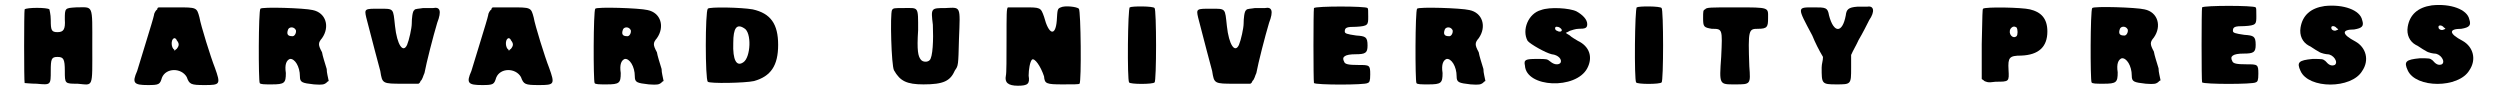
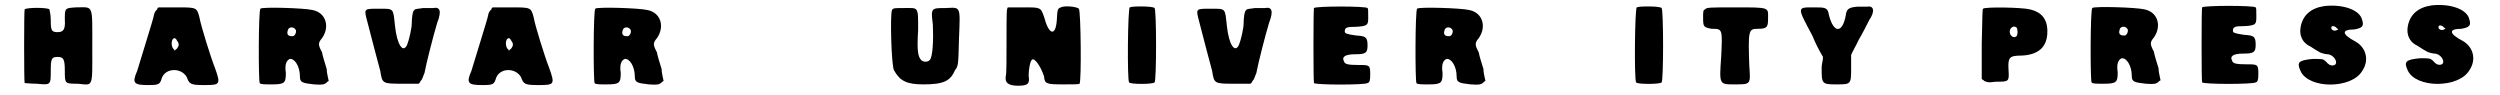
<svg xmlns="http://www.w3.org/2000/svg" xmlns:xlink="http://www.w3.org/1999/xlink" width="368px" height="14px" viewBox="0 0 3681 142" version="1.1">
  <defs>
    <path id="gl4736" d="M 88 7 C 71 8 71 8 71 25 C 72 40 69 44 60 44 C 51 44 50 41 50 26 C 50 17 48 11 48 10 C 45 7 14 7 11 10 C 10 13 10 117 11 120 C 13 120 20 121 29 121 C 50 123 50 123 50 102 C 50 84 51 81 60 81 C 69 81 71 84 71 102 C 71 121 71 121 90 121 C 114 123 112 129 112 65 C 112 1 114 7 88 7 z" fill="black" />
    <path id="gl4756" d="M 42 12 C 40 13 37 18 37 21 C 36 27 16 90 12 104 C 4 122 7 125 28 125 C 45 125 46 124 49 114 C 55 99 78 99 86 113 C 90 124 92 125 113 125 C 136 125 137 124 128 99 C 122 84 107 36 105 24 C 101 9 101 9 71 9 C 62 9 52 9 45 9 C 43 9 42 10 42 12 M 71 58 C 75 63 75 66 71 71 C 71 71 69 72 68 74 C 68 72 66 71 66 71 C 62 66 63 55 68 55 C 69 55 71 57 71 58 z" fill="black" />
-     <path id="gl4749" d="M 13 10 C 10 13 10 118 12 121 C 13 123 19 123 30 123 C 49 123 51 121 51 106 C 49 93 52 87 57 85 C 64 84 72 96 72 111 C 72 120 75 121 93 123 C 106 124 108 123 111 121 C 112 120 114 118 115 118 C 114 112 112 106 112 100 C 109 90 106 81 105 75 C 99 64 99 61 105 54 C 117 37 111 16 91 12 C 79 9 15 7 13 10 M 66 42 C 67 46 64 52 60 51 C 54 51 52 48 54 42 C 55 37 63 36 66 42 z" fill="black" />
    <path id="gl4757" d="M 95 7 C 90 8 82 8 82 10 C 79 11 78 23 78 30 C 78 37 74 55 71 62 C 65 75 56 62 53 34 C 50 7 52 8 29 8 C 8 8 7 8 10 21 C 18 52 29 94 31 101 C 34 120 34 120 65 120 C 72 120 81 120 88 120 C 90 119 91 117 91 116 C 94 114 95 108 97 104 C 100 88 110 49 116 29 C 123 11 120 5 110 7 C 108 7 101 7 95 7 z" fill="black" />
    <path id="gl4756" d="M 42 12 C 40 13 37 18 37 21 C 36 27 16 90 12 104 C 4 122 7 125 28 125 C 45 125 46 124 49 114 C 55 99 78 99 86 113 C 90 124 92 125 113 125 C 136 125 137 124 128 99 C 122 84 107 36 105 24 C 101 9 101 9 71 9 C 62 9 52 9 45 9 C 43 9 42 10 42 12 M 71 58 C 75 63 75 66 71 71 C 71 71 69 72 68 74 C 68 72 66 71 66 71 C 62 66 63 55 68 55 C 69 55 71 57 71 58 z" fill="black" />
    <path id="gl4749" d="M 13 10 C 10 13 10 118 12 121 C 13 123 19 123 30 123 C 49 123 51 121 51 106 C 49 93 52 87 57 85 C 64 84 72 96 72 111 C 72 120 75 121 93 123 C 106 124 108 123 111 121 C 112 120 114 118 115 118 C 114 112 112 106 112 100 C 109 90 106 81 105 75 C 99 64 99 61 105 54 C 117 37 111 16 91 12 C 79 9 15 7 13 10 M 66 42 C 67 46 64 52 60 51 C 54 51 52 48 54 42 C 55 37 63 36 66 42 z" fill="black" />
-     <path id="gl4758" d="M 14 10 C 10 14 10 116 14 119 C 16 122 70 121 83 118 C 108 111 119 95 119 64 C 119 33 108 17 81 11 C 64 8 16 7 14 10 M 68 39 C 80 45 78 83 67 90 C 57 97 51 87 52 61 C 52 39 57 32 68 39 z" fill="black" />
    <path id="gl4864" d="M 11 11 C 8 17 10 94 14 101 C 23 117 33 122 58 122 C 88 122 98 117 105 101 C 110 94 110 94 111 54 C 113 4 114 7 91 8 C 69 8 69 8 72 33 C 73 55 72 82 67 86 C 64 89 57 89 54 85 C 50 80 48 72 50 41 C 50 5 51 8 29 8 C 14 8 13 8 11 11 z" fill="black" />
    <path id="gl4867" d="M 92 8 C 87 10 87 11 86 28 C 84 52 74 49 67 22 C 62 8 62 8 37 8 C 25 8 14 8 13 8 C 11 10 11 17 11 58 C 11 83 11 107 10 110 C 8 120 13 125 28 125 C 43 125 46 122 44 110 C 44 101 46 89 49 86 C 53 83 62 96 67 111 C 68 122 70 123 95 123 C 111 123 119 123 120 122 C 123 119 122 13 119 10 C 116 7 98 5 92 8 z" fill="black" />
    <path id="gl4384" d="M 11 7 C 8 8 7 116 10 119 C 11 122 46 122 48 119 C 51 118 51 10 48 8 C 46 5 14 5 11 7 z" fill="black" />
    <path id="gl4757" d="M 95 7 C 90 8 82 8 82 10 C 79 11 78 23 78 30 C 78 37 74 55 71 62 C 65 75 56 62 53 34 C 50 7 52 8 29 8 C 8 8 7 8 10 21 C 18 52 29 94 31 101 C 34 120 34 120 65 120 C 72 120 81 120 88 120 C 90 119 91 117 91 116 C 94 114 95 108 97 104 C 100 88 110 49 116 29 C 123 11 120 5 110 7 C 108 7 101 7 95 7 z" fill="black" />
    <path id="gl4870" d="M 12 8 C 11 11 11 117 12 120 C 15 123 88 123 92 120 C 95 119 96 117 96 107 C 96 93 95 93 78 93 C 64 93 58 92 57 88 C 53 81 58 77 74 77 C 89 77 92 75 92 64 C 92 51 89 50 75 49 C 61 47 58 46 58 43 C 58 37 61 36 75 36 C 93 35 93 33 93 21 C 93 12 93 9 92 8 C 89 5 15 5 12 8 z" fill="black" />
    <path id="gl4749" d="M 13 10 C 10 13 10 118 12 121 C 13 123 19 123 30 123 C 49 123 51 121 51 106 C 49 93 52 87 57 85 C 64 84 72 96 72 111 C 72 120 75 121 93 123 C 106 124 108 123 111 121 C 112 120 114 118 115 118 C 114 112 112 106 112 100 C 109 90 106 81 105 75 C 99 64 99 61 105 54 C 117 37 111 16 91 12 C 79 9 15 7 13 10 M 66 42 C 67 46 64 52 60 51 C 54 51 52 48 54 42 C 55 37 63 36 66 42 z" fill="black" />
-     <path id="gl4873" d="M 34 10 C 15 15 5 40 14 56 C 18 61 41 74 50 76 C 60 77 66 84 63 89 C 60 92 54 92 48 87 C 43 83 43 83 28 83 C 11 83 8 84 10 93 C 12 126 86 129 103 97 C 112 80 106 64 89 56 C 86 54 80 51 77 48 C 76 47 73 46 71 44 C 73 43 74 43 77 41 C 80 40 86 38 90 38 C 100 38 103 37 103 31 C 103 24 96 17 87 12 C 77 7 47 5 34 10 M 64 38 C 67 41 63 44 58 41 C 54 40 54 34 58 35 C 61 35 63 37 64 38 z" fill="black" />
-     <path id="gl4384" d="M 11 7 C 8 8 7 116 10 119 C 11 122 46 122 48 119 C 51 118 51 10 48 8 C 46 5 14 5 11 7 z" fill="black" />
    <path id="gl4874" d="M 13 10 C 10 11 10 13 10 23 C 10 36 11 37 23 39 C 39 39 39 39 37 81 C 34 123 34 122 58 122 C 81 122 81 122 79 95 C 77 40 78 39 92 39 C 106 39 107 36 107 23 C 107 7 110 7 59 7 C 20 7 15 7 13 10 z" fill="black" />
    <path id="gl4877" d="M 92 7 C 79 8 76 11 75 20 C 70 47 57 47 50 20 C 48 8 45 8 27 8 C 2 8 2 7 25 50 C 29 60 35 72 41 82 C 41 88 39 92 39 98 C 39 122 39 123 61 123 C 83 123 83 123 83 98 C 83 92 83 85 83 79 C 86 72 91 64 94 57 C 100 47 107 33 110 27 C 119 14 117 5 107 7 C 104 7 98 7 92 7 z" fill="black" />
    <path id="gl4748" d="M 12 10 C 11 11 11 17 10 63 C 10 80 10 98 10 115 C 11 116 12 116 14 118 C 17 119 18 121 31 119 C 51 119 51 119 50 101 C 49 83 51 80 69 80 C 95 79 108 67 108 44 C 108 25 99 15 82 11 C 70 8 15 7 12 10 M 62 38 C 64 41 64 49 62 51 C 56 56 49 47 53 40 C 56 36 59 36 62 38 z" fill="black" />
    <path id="gl4749" d="M 13 10 C 10 13 10 118 12 121 C 13 123 19 123 30 123 C 49 123 51 121 51 106 C 49 93 52 87 57 85 C 64 84 72 96 72 111 C 72 120 75 121 93 123 C 106 124 108 123 111 121 C 112 120 114 118 115 118 C 114 112 112 106 112 100 C 109 90 106 81 105 75 C 99 64 99 61 105 54 C 117 37 111 16 91 12 C 79 9 15 7 13 10 M 66 42 C 67 46 64 52 60 51 C 54 51 52 48 54 42 C 55 37 63 36 66 42 z" fill="black" />
    <path id="gl4870" d="M 12 8 C 11 11 11 117 12 120 C 15 123 88 123 92 120 C 95 119 96 117 96 107 C 96 93 95 93 78 93 C 64 93 58 92 57 88 C 53 81 58 77 74 77 C 89 77 92 75 92 64 C 92 51 89 50 75 49 C 61 47 58 46 58 43 C 58 37 61 36 75 36 C 93 35 93 33 93 21 C 93 12 93 9 92 8 C 89 5 15 5 12 8 z" fill="black" />
    <path id="gl4751" d="M 46 8 C 25 11 13 22 10 40 C 8 52 13 62 22 67 C 25 68 31 73 37 76 C 41 79 49 80 50 80 C 59 80 67 92 61 96 C 56 98 52 96 47 90 C 43 87 43 87 28 87 C 7 89 4 92 10 105 C 22 132 86 132 102 105 C 113 89 108 70 92 61 C 71 50 71 43 90 43 C 102 41 105 38 102 29 C 99 14 74 5 46 8 M 64 41 C 67 43 67 43 64 44 C 61 46 56 44 56 41 C 55 37 61 37 64 41 z" fill="black" />
    <path id="gl4751" d="M 46 8 C 25 11 13 22 10 40 C 8 52 13 62 22 67 C 25 68 31 73 37 76 C 41 79 49 80 50 80 C 59 80 67 92 61 96 C 56 98 52 96 47 90 C 43 87 43 87 28 87 C 7 89 4 92 10 105 C 22 132 86 132 102 105 C 113 89 108 70 92 61 C 71 50 71 43 90 43 C 102 41 105 38 102 29 C 99 14 74 5 46 8 M 64 41 C 67 43 67 43 64 44 C 61 46 56 44 56 41 C 55 37 61 37 64 41 z" fill="black" />
  </defs>
  <use xlink:href="#gl4736" x="0" y="4" />
  <use xlink:href="#gl4756" x="167" y="2" />
  <use xlink:href="#gl4749" x="350" y="3" />
  <use xlink:href="#gl4757" x="511" y="5" />
  <use xlink:href="#gl4756" x="666" y="2" />
  <use xlink:href="#gl4749" x="850" y="3" />
  <use xlink:href="#gl4758" x="1017" y="3" />
  <use xlink:href="#gl4864" x="1295" y="4" />
  <use xlink:href="#gl4867" x="1466" y="3" />
  <use xlink:href="#gl4384" x="1650" y="4" />
  <use xlink:href="#gl4757" x="1753" y="5" />
  <use xlink:href="#gl4870" x="1924" y="4" />
  <use xlink:href="#gl4749" x="2077" y="3" />
  <use xlink:href="#gl4873" x="2241" y="5" />
  <use xlink:href="#gl4384" x="2407" y="4" />
  <use xlink:href="#gl4874" x="2507" y="4" />
  <use xlink:href="#gl4877" x="2655" y="3" />
  <use xlink:href="#gl4748" x="2923" y="3" />
  <use xlink:href="#gl4749" x="3085" y="2" />
  <use xlink:href="#gl4870" x="3250" y="3" />
  <use xlink:href="#gl4751" x="3399" y="1" />
  <use xlink:href="#gl4751" x="3559" y="0" />
</svg>